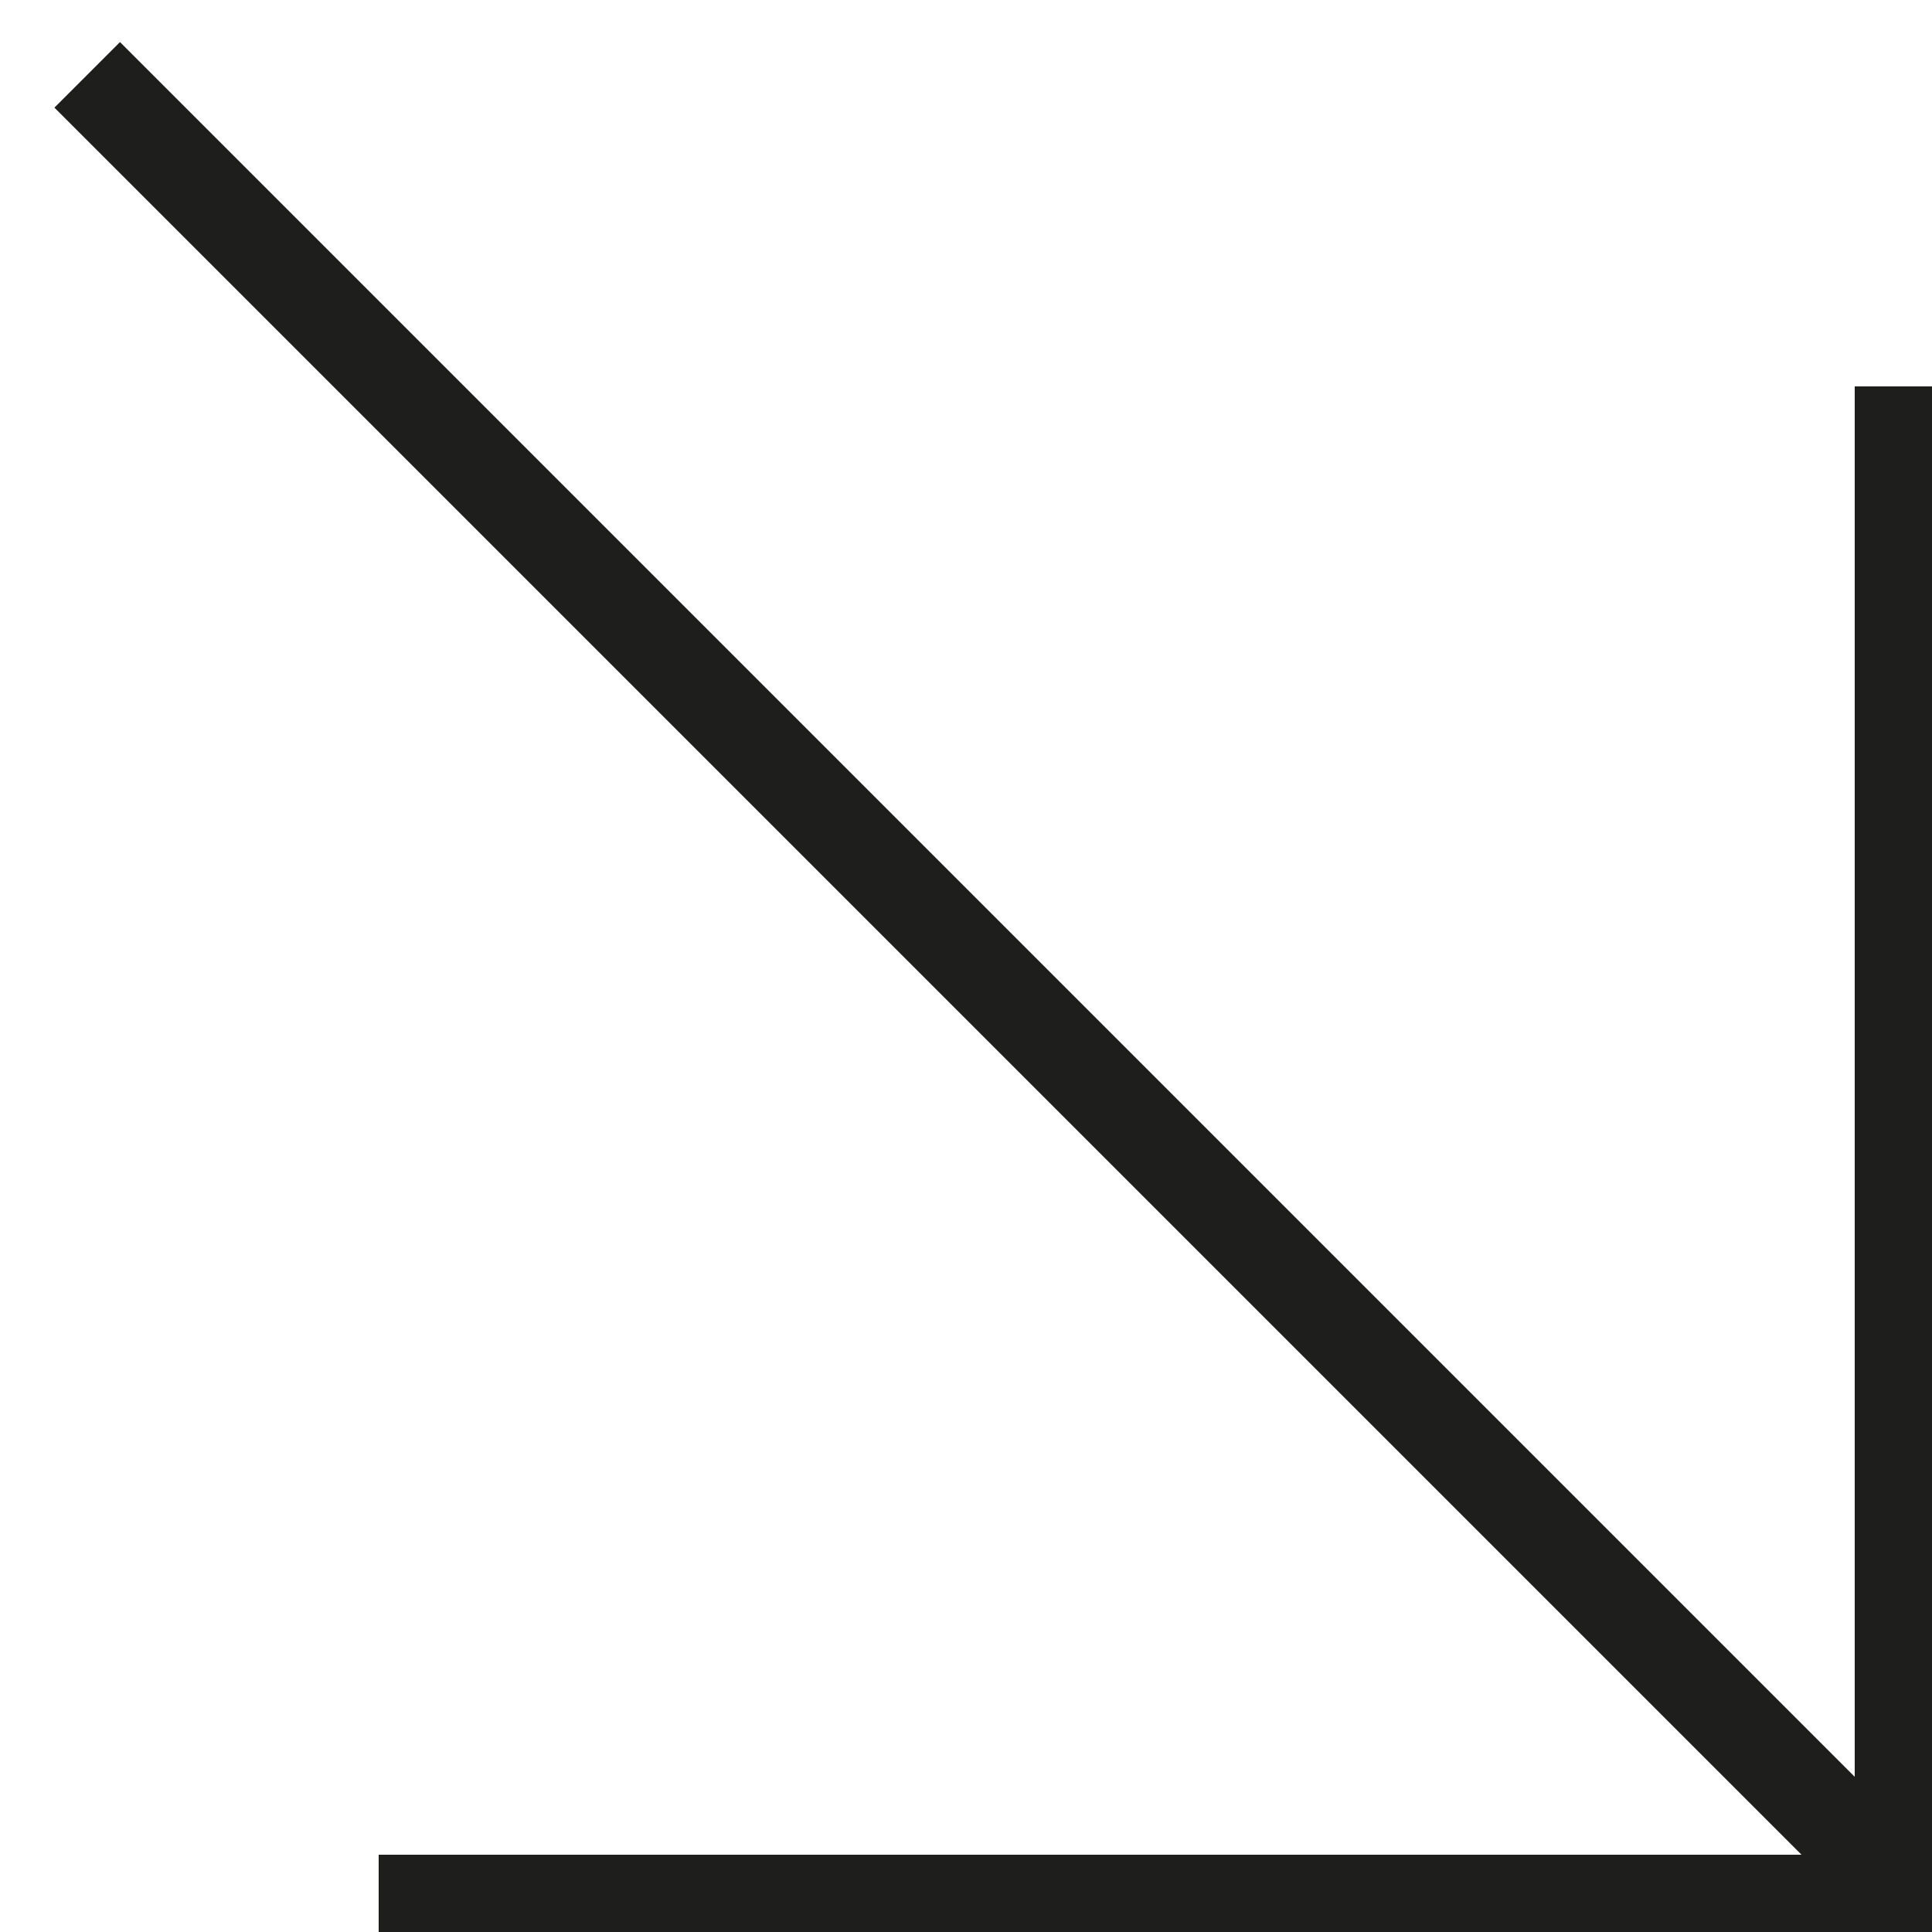
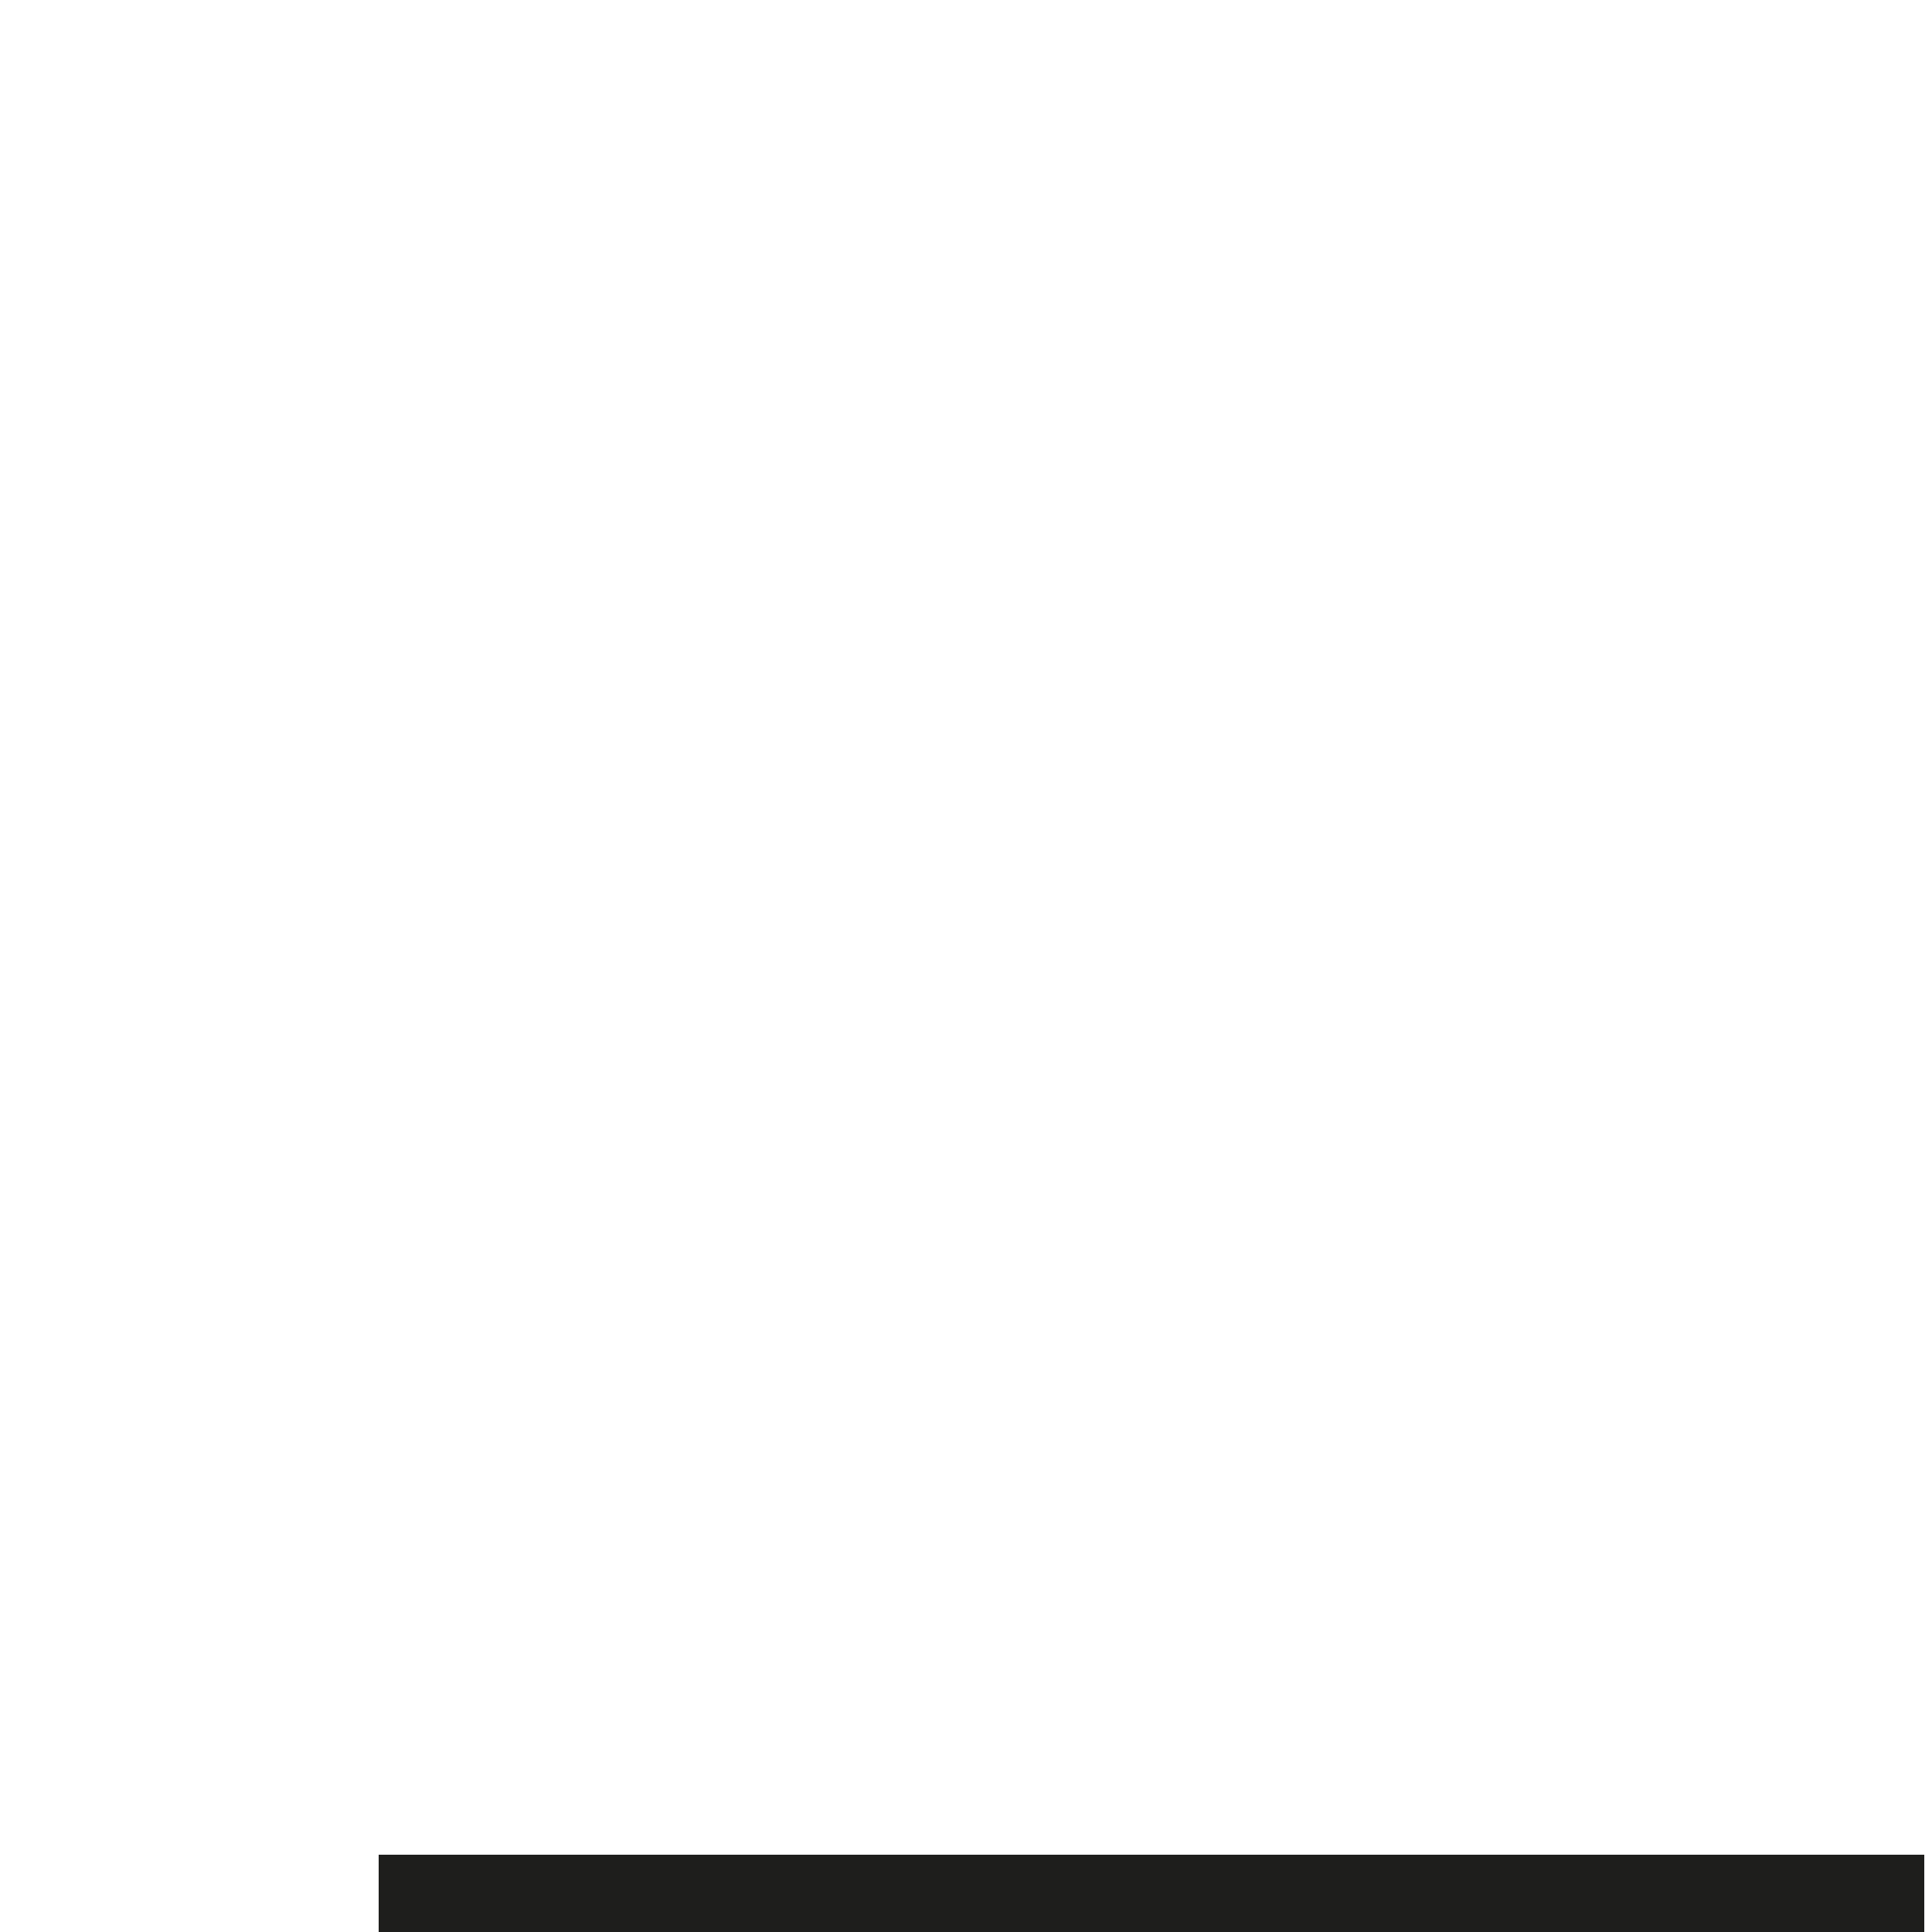
<svg xmlns="http://www.w3.org/2000/svg" version="1.1" id="Layer_1" x="0px" y="0px" viewBox="0 0 25 25" style="enable-background:new 0 0 25 25;" xml:space="preserve">
  <style type="text/css">
	.st0{fill:#1E1E1C;}
</style>
  <g>
-     <polygon class="st0" points="-16.7,-2.4 -12.1,19.1 -33.7,14.7 -34.5,15.5 -11.7,20.3 -11.1,19.6 -15.8,-3.2  " />
-   </g>
+     </g>
  <g>
-     <rect x="24" y="5" class="st0" width="1" height="20" />
-   </g>
+     </g>
  <g>
    <rect x="4.9" y="24" class="st0" width="20" height="1" />
  </g>
  <g>
-     <rect x="12.1" y="-3.8" transform="matrix(0.707 -0.707 0.707 0.707 -5.164 12.634)" class="st0" width="1.2" height="32.6" />
-   </g>
+     </g>
</svg>